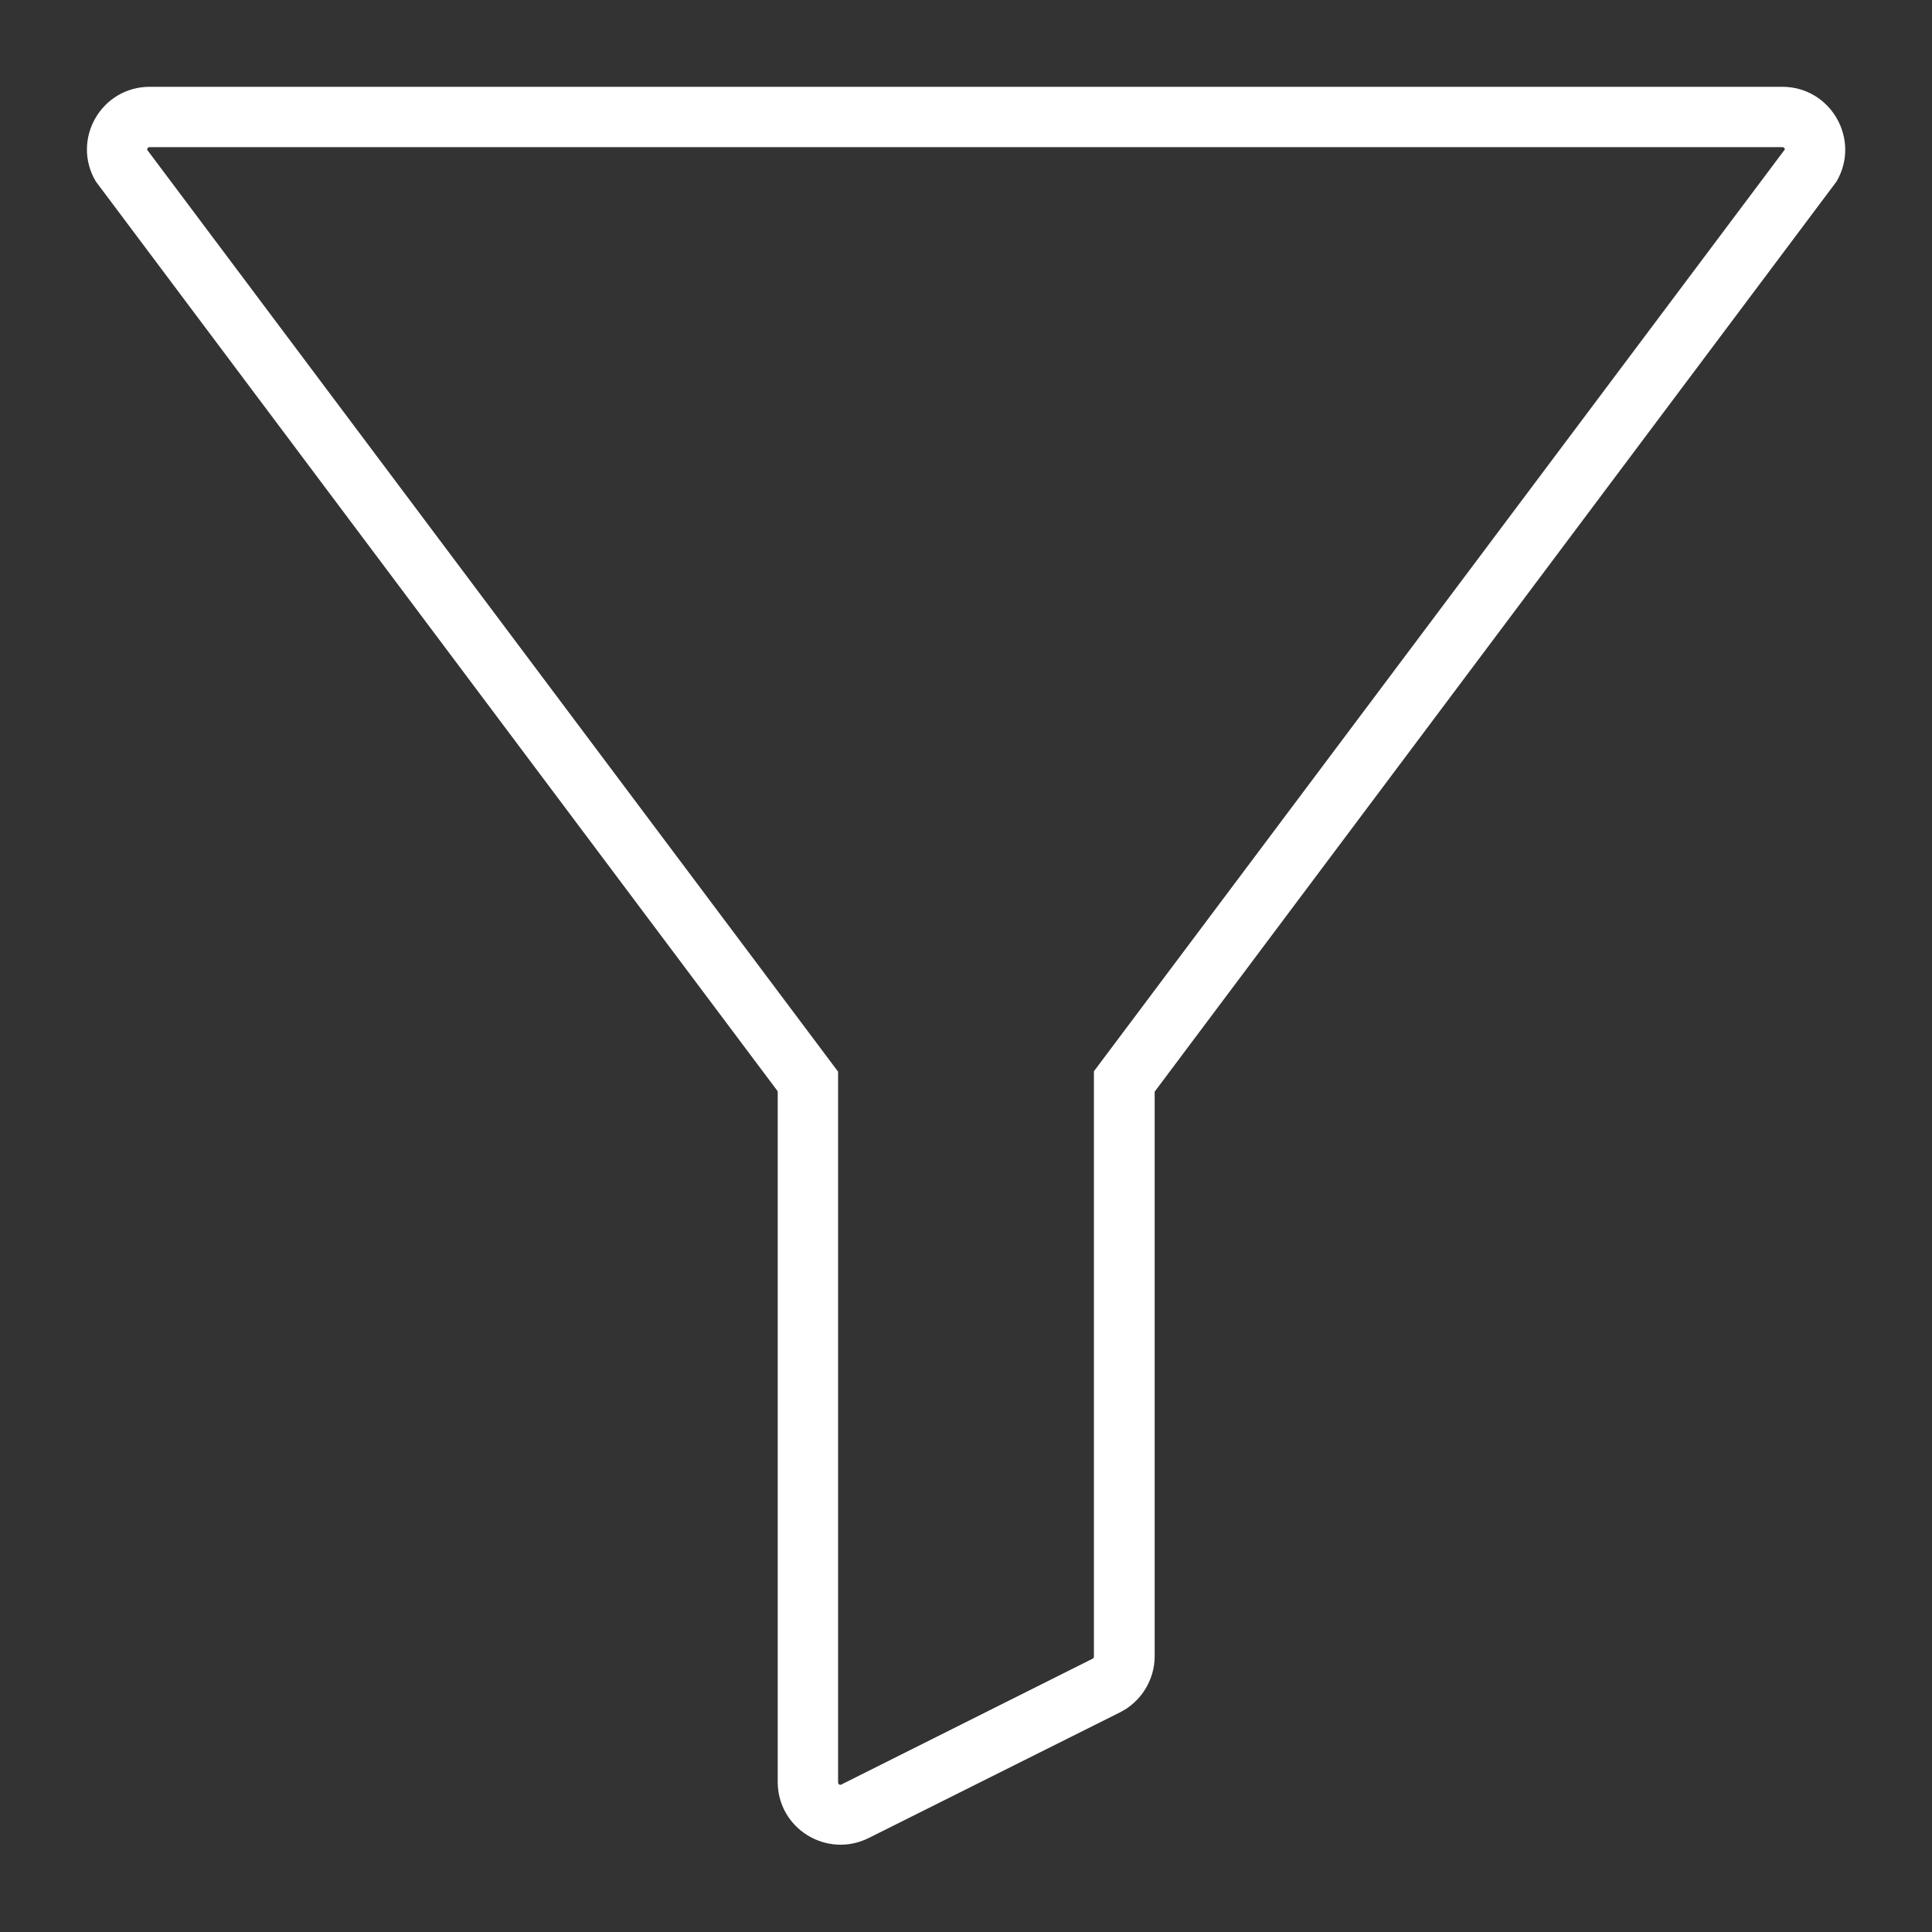
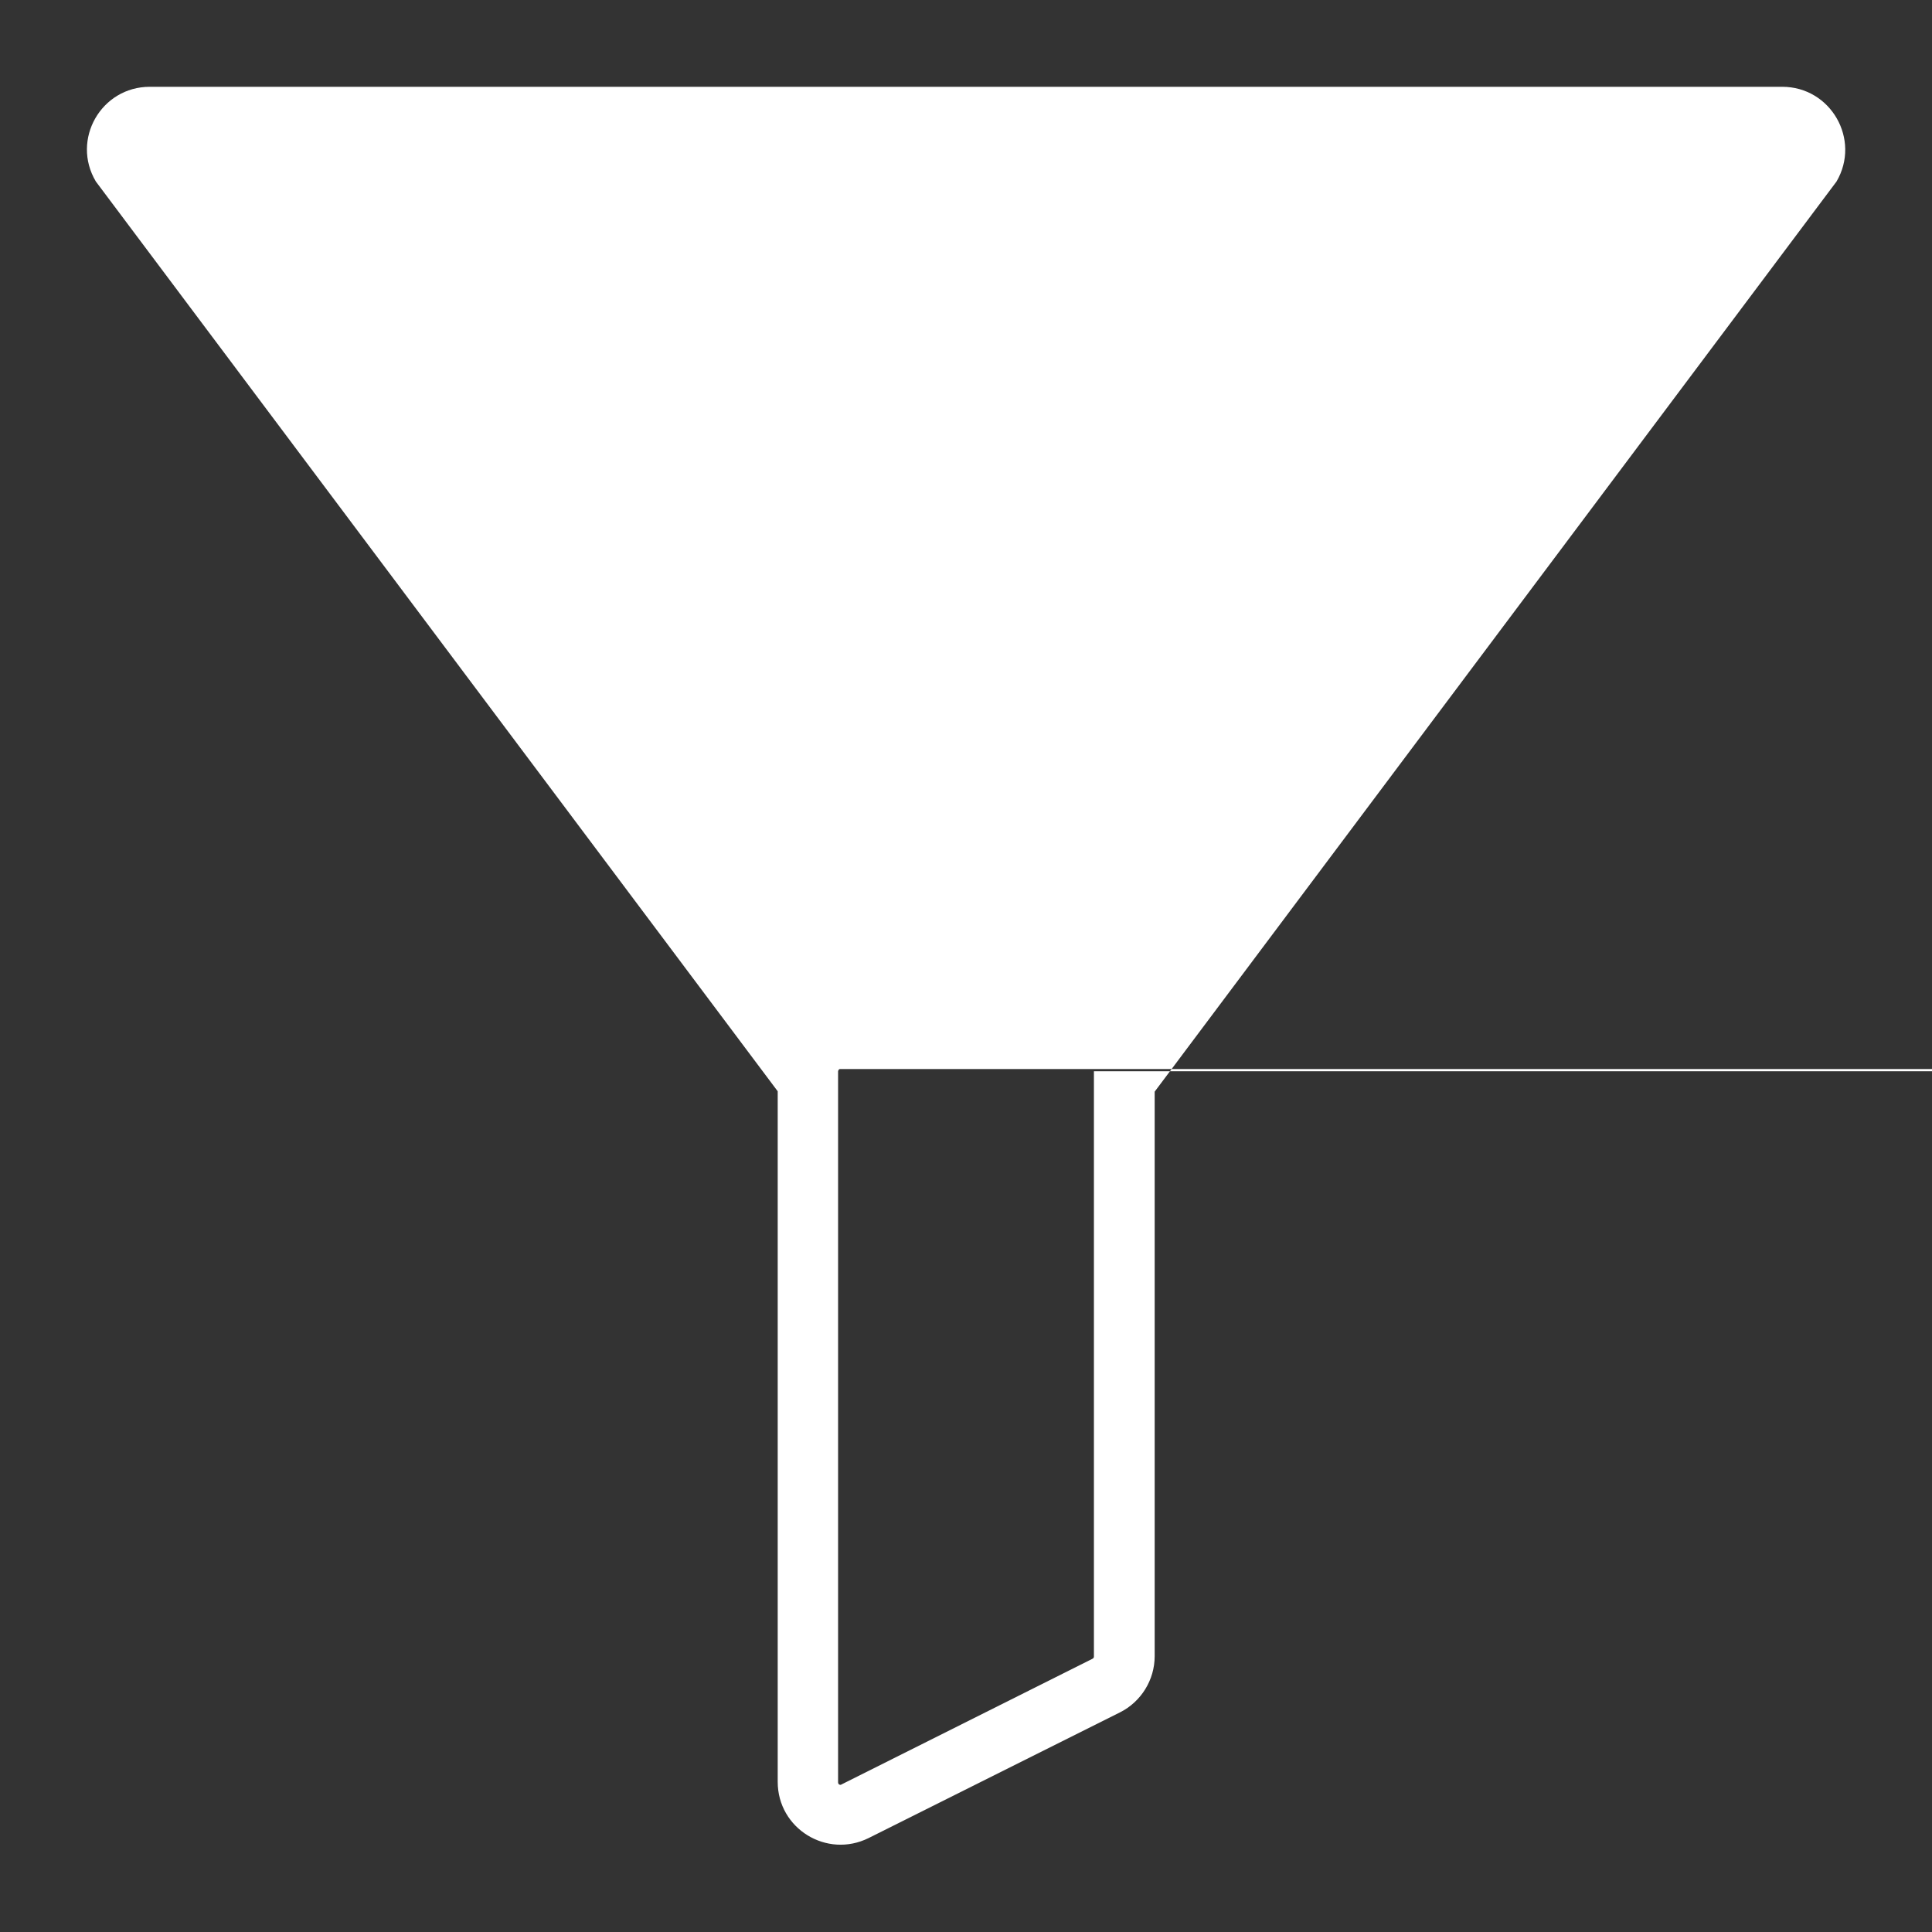
<svg xmlns="http://www.w3.org/2000/svg" version="1.1" id="Layer_1" x="0px" y="0px" viewBox="0 0 512 512" style="enable-background:new 0 0 512 512;" xml:space="preserve">
  <rect x="0" y="0" width="512" height="512" fill="#333333" stroke="none" />
  <style type="text/css">
	.st0{fill:#FFFFFF;}
</style>
-   <path class="st0" d="M472.3,23L39.7,23c-12.9,0-20.9,14-14.3,25.1l180.7,241.1v183c0,12.4,13,20.4,24.1,14.9l66.6-33.3  c5.6-2.8,9.2-8.6,9.2-14.9V289.3L486.7,48.1C493.2,37,485.2,23,472.3,23z M289.9,283.9V439c0,0.2-0.1,0.5-0.4,0.6L223,472.9  c-0.1,0.1-0.2,0.1-0.3,0.1c0,0-0.6,0-0.6-0.7V284L39,39.7c0-0.1,0-0.2,0.1-0.4c0.2-0.3,0.3-0.3,0.6-0.3l432.6,0c0.2,0,0.4,0,0.6,0.3  c0.1,0.1,0.1,0.2,0.1,0.3L289.9,283.9z" />
+   <path class="st0" d="M472.3,23L39.7,23c-12.9,0-20.9,14-14.3,25.1l180.7,241.1v183c0,12.4,13,20.4,24.1,14.9l66.6-33.3  c5.6-2.8,9.2-8.6,9.2-14.9V289.3L486.7,48.1C493.2,37,485.2,23,472.3,23z M289.9,283.9V439c0,0.2-0.1,0.5-0.4,0.6L223,472.9  c-0.1,0.1-0.2,0.1-0.3,0.1c0,0-0.6,0-0.6-0.7V284c0-0.1,0-0.2,0.1-0.4c0.2-0.3,0.3-0.3,0.6-0.3l432.6,0c0.2,0,0.4,0,0.6,0.3  c0.1,0.1,0.1,0.2,0.1,0.3L289.9,283.9z" />
</svg>